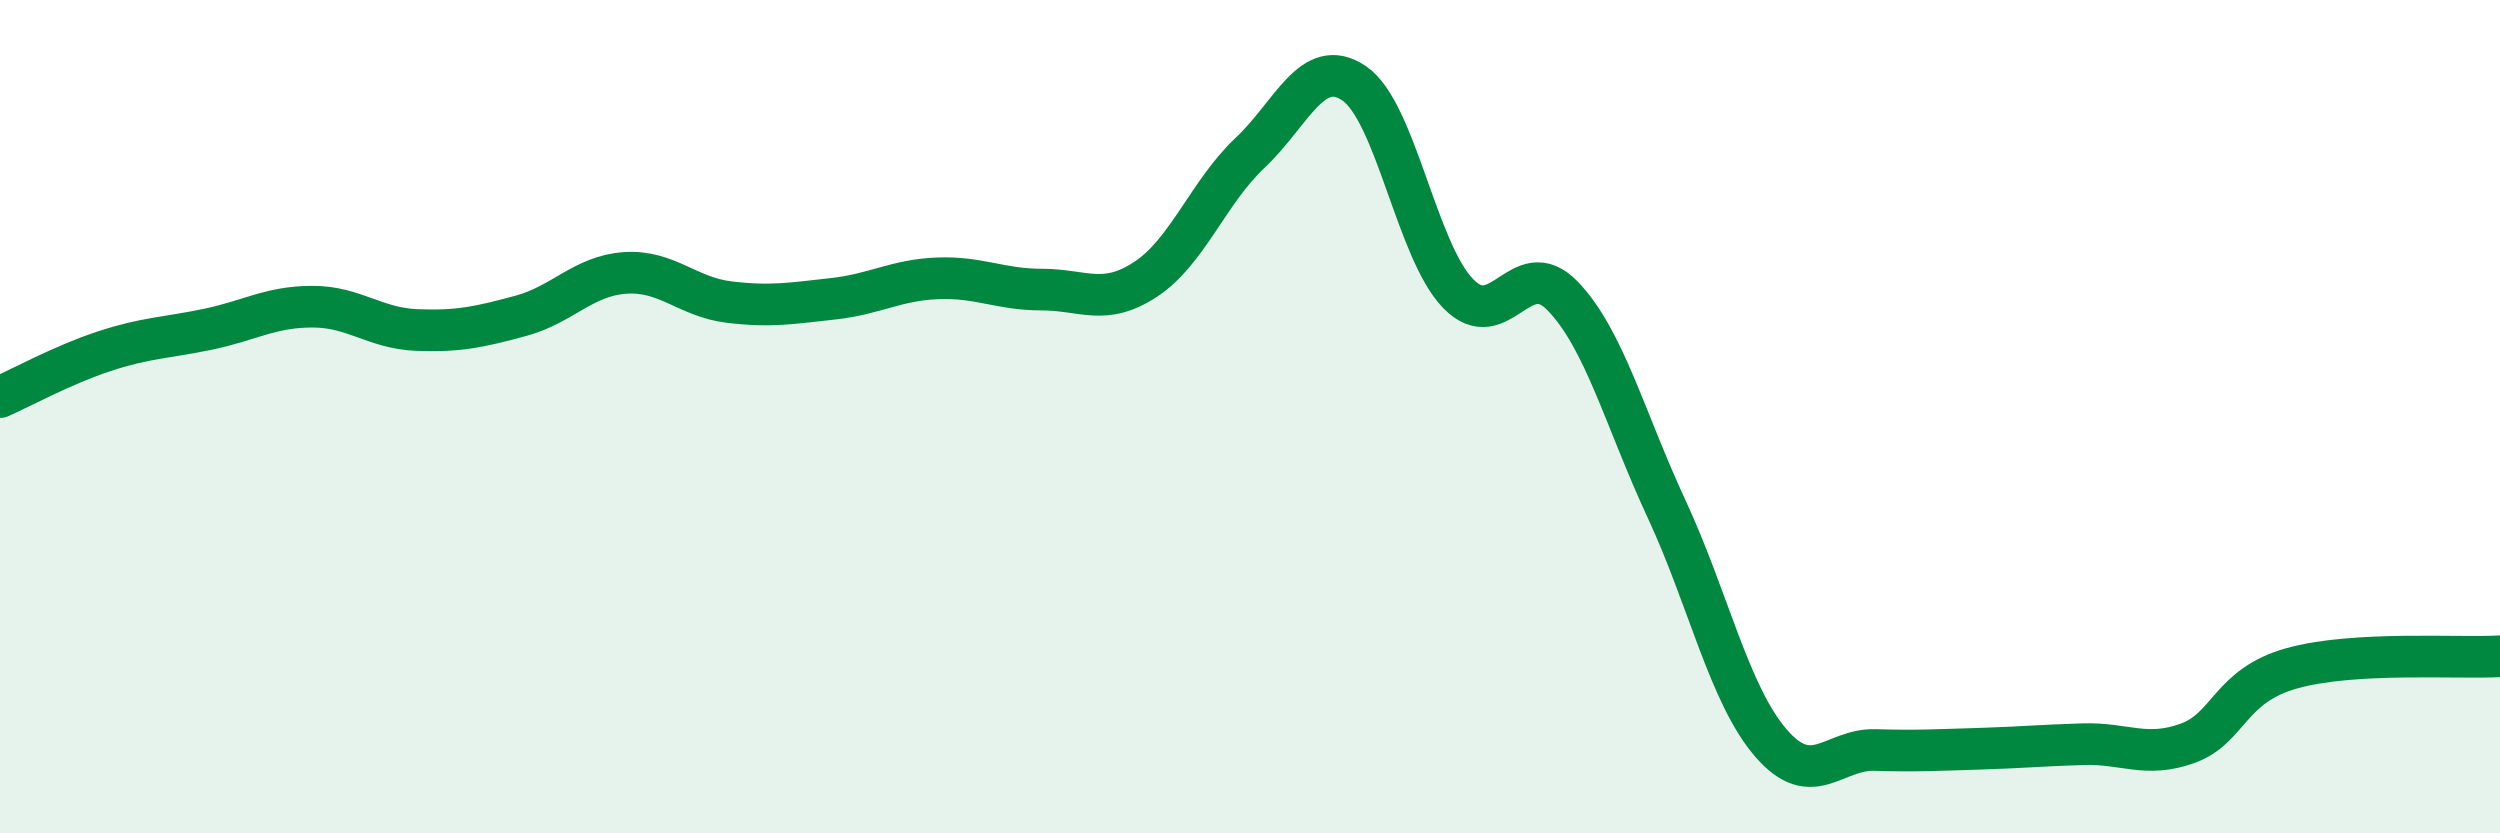
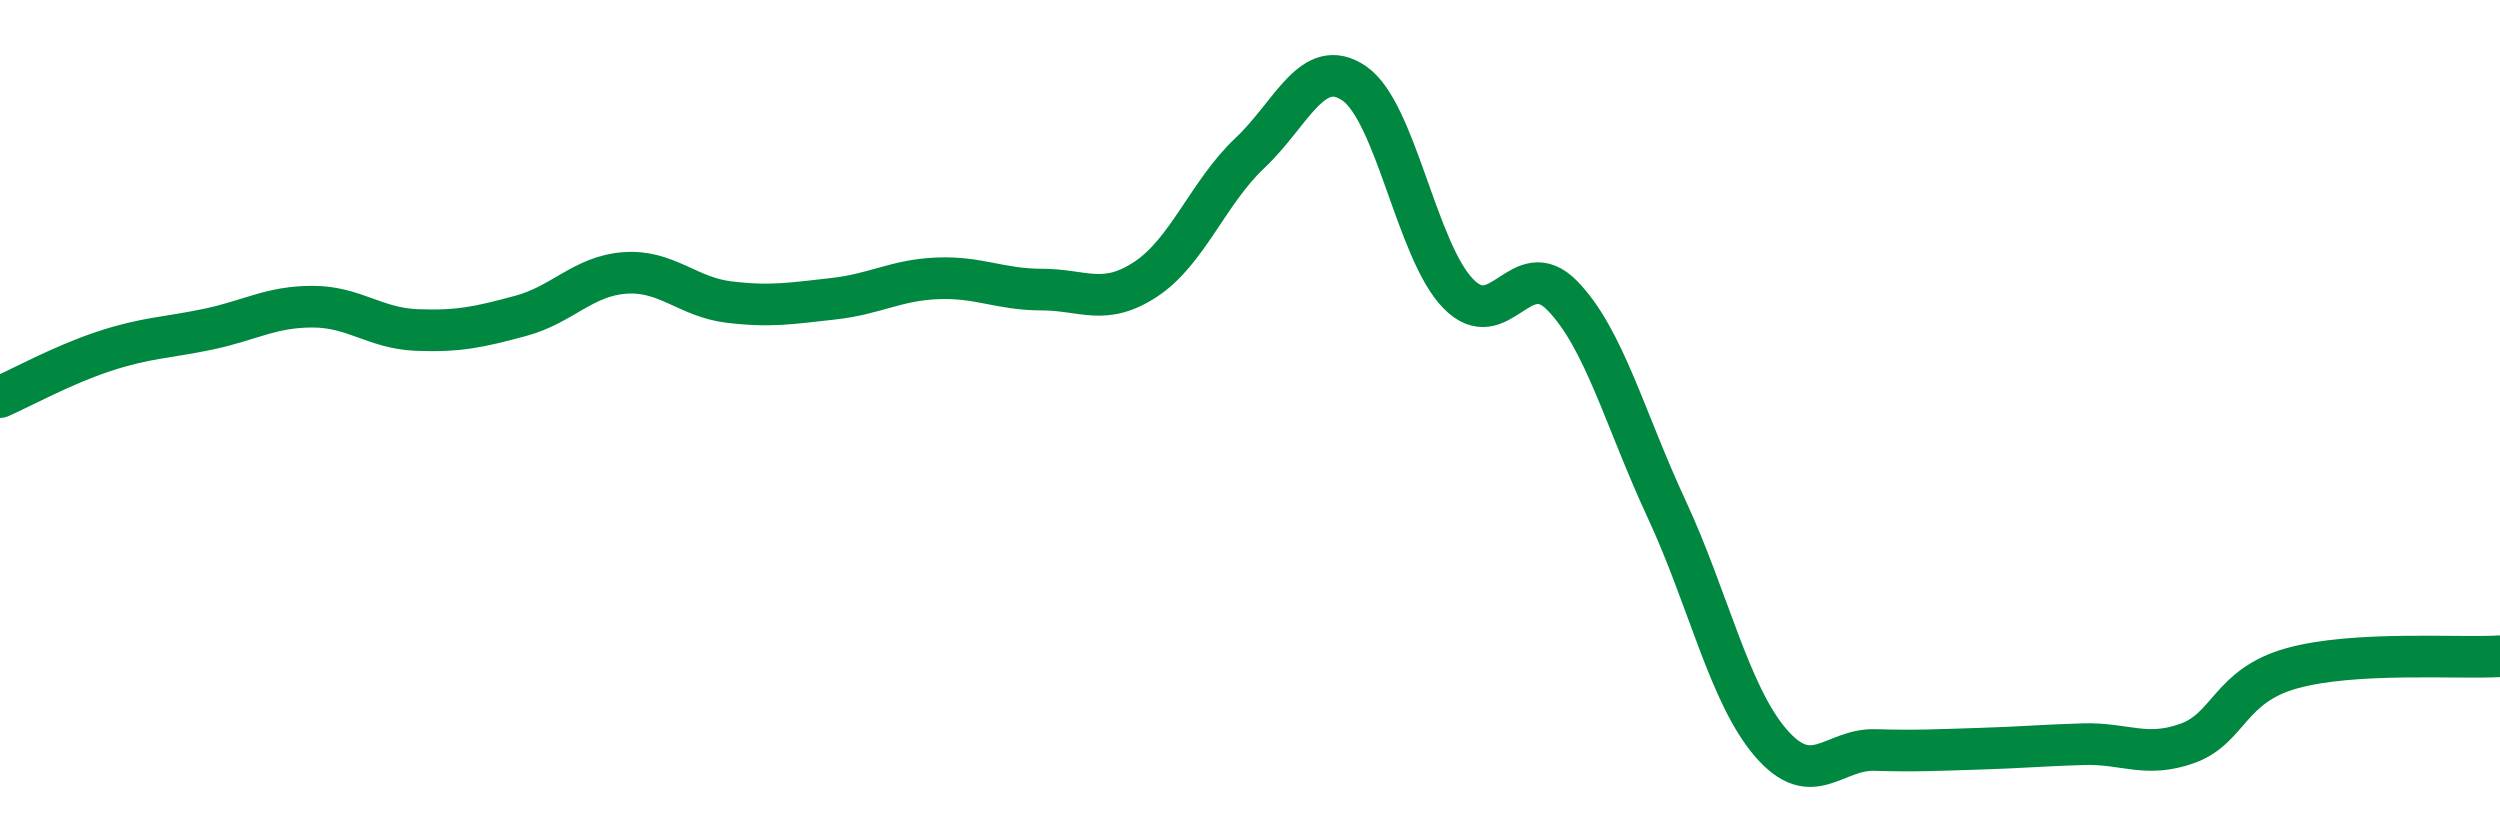
<svg xmlns="http://www.w3.org/2000/svg" width="60" height="20" viewBox="0 0 60 20">
-   <path d="M 0,9.53 C 0.5,9.31 1.5,8.76 2.5,8.43 C 3.5,8.1 4,8.11 5,7.9 C 6,7.69 6.5,7.36 7.5,7.36 C 8.5,7.36 9,7.88 10,7.92 C 11,7.96 11.5,7.85 12.5,7.58 C 13.5,7.31 14,6.62 15,6.55 C 16,6.48 16.5,7.13 17.5,7.25 C 18.5,7.37 19,7.28 20,7.17 C 21,7.06 21.5,6.72 22.5,6.68 C 23.5,6.64 24,6.95 25,6.95 C 26,6.95 26.5,7.36 27.5,6.7 C 28.5,6.04 29,4.61 30,3.67 C 31,2.73 31.5,1.32 32.5,2 C 33.5,2.68 34,6.03 35,7.05 C 36,8.07 36.5,6.07 37.5,7.1 C 38.5,8.13 39,10.07 40,12.22 C 41,14.37 41.5,16.67 42.5,17.83 C 43.5,18.99 44,17.97 45,18 C 46,18.03 46.5,18 47.5,17.97 C 48.5,17.94 49,17.89 50,17.86 C 51,17.83 51.5,18.2 52.5,17.84 C 53.5,17.48 53.5,16.46 55,16.04 C 56.5,15.62 59,15.81 60,15.75L60 20L0 20Z" fill="#008740" opacity="0.1" stroke-linecap="round" stroke-linejoin="round" />
  <path d="M 0,9.53 C 0.5,9.31 1.5,8.76 2.5,8.43 C 3.5,8.1 4,8.11 5,7.9 C 6,7.69 6.5,7.36 7.5,7.36 C 8.5,7.36 9,7.88 10,7.92 C 11,7.96 11.5,7.85 12.5,7.58 C 13.5,7.31 14,6.62 15,6.55 C 16,6.48 16.5,7.13 17.5,7.25 C 18.5,7.37 19,7.28 20,7.17 C 21,7.06 21.5,6.72 22.5,6.68 C 23.5,6.64 24,6.95 25,6.95 C 26,6.95 26.5,7.36 27.5,6.7 C 28.5,6.04 29,4.61 30,3.67 C 31,2.73 31.5,1.32 32.5,2 C 33.5,2.68 34,6.03 35,7.05 C 36,8.07 36.5,6.07 37.5,7.1 C 38.5,8.13 39,10.07 40,12.22 C 41,14.37 41.5,16.67 42.5,17.83 C 43.5,18.99 44,17.97 45,18 C 46,18.03 46.5,18 47.5,17.97 C 48.5,17.94 49,17.89 50,17.86 C 51,17.83 51.5,18.2 52.5,17.84 C 53.5,17.48 53.5,16.46 55,16.04 C 56.5,15.62 59,15.81 60,15.75" stroke="#008740" stroke-width="1" fill="none" stroke-linecap="round" stroke-linejoin="round" />
</svg>